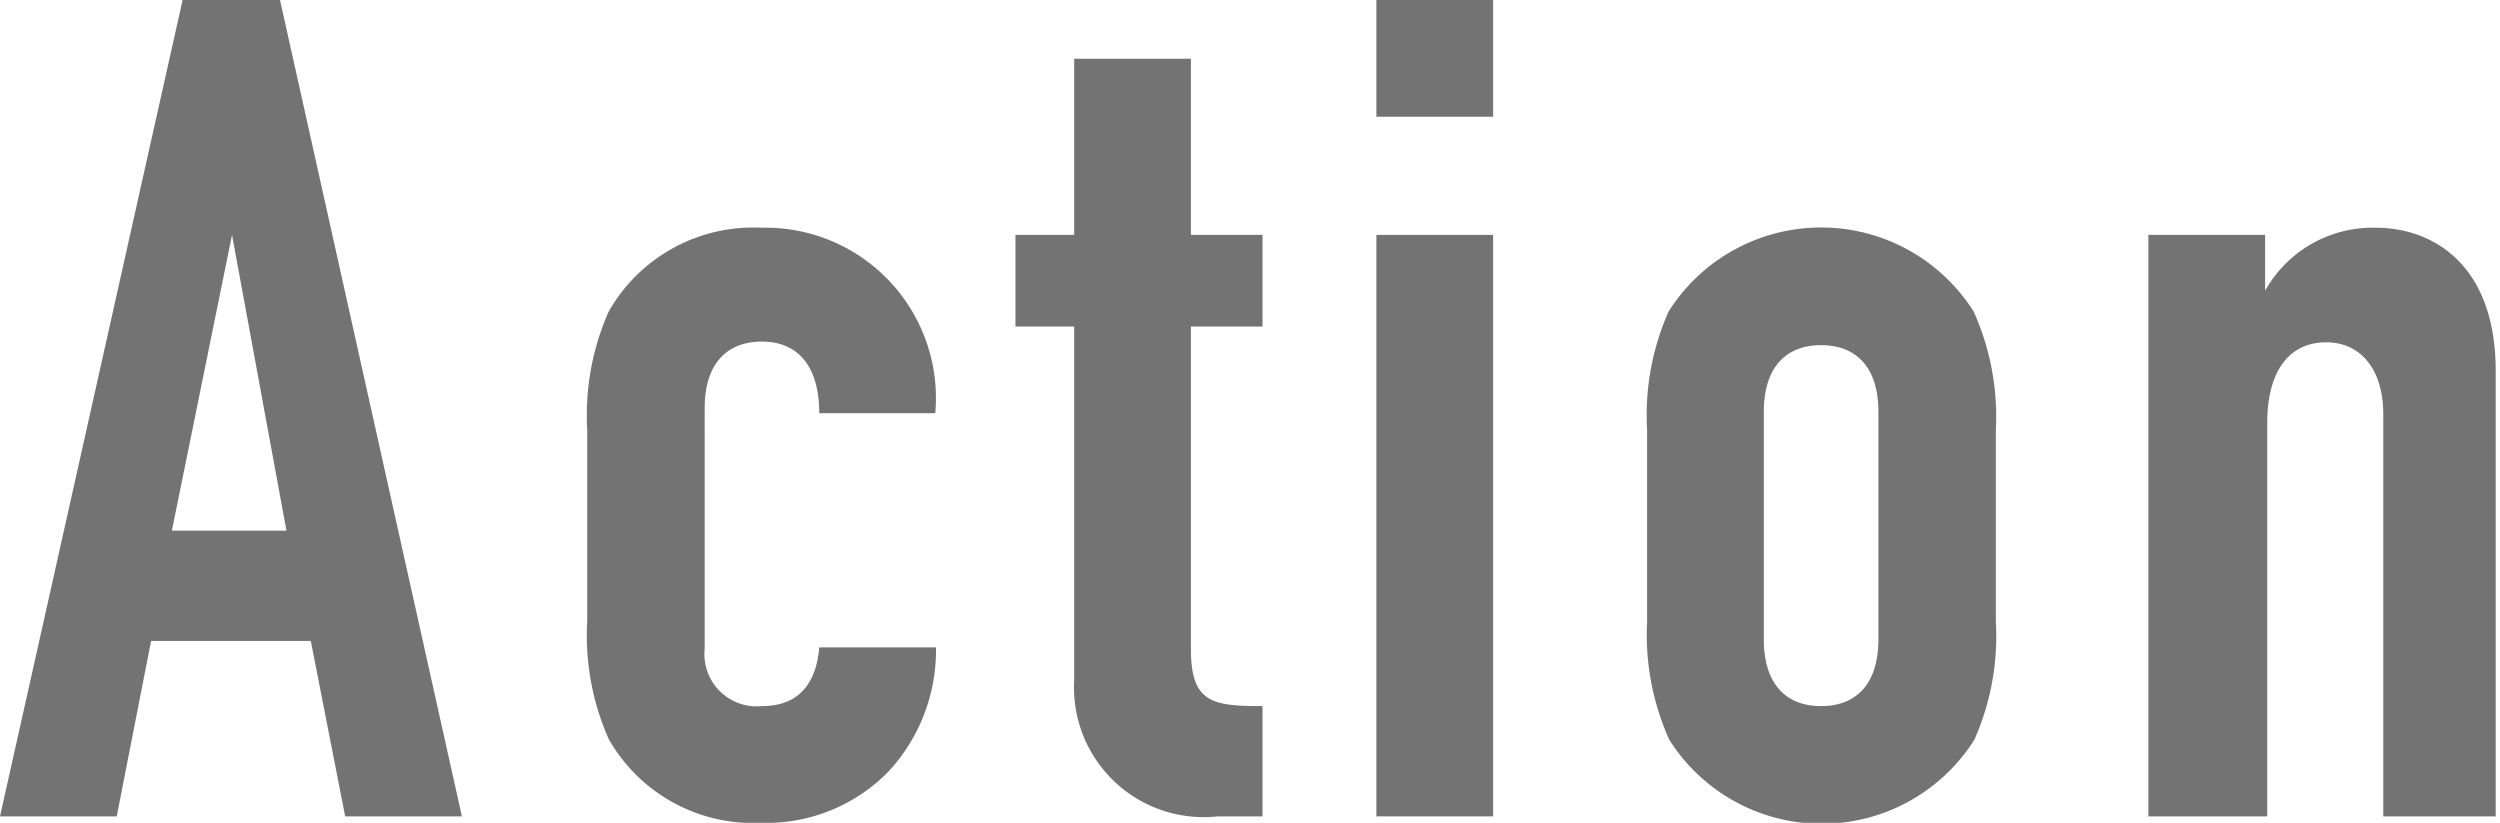
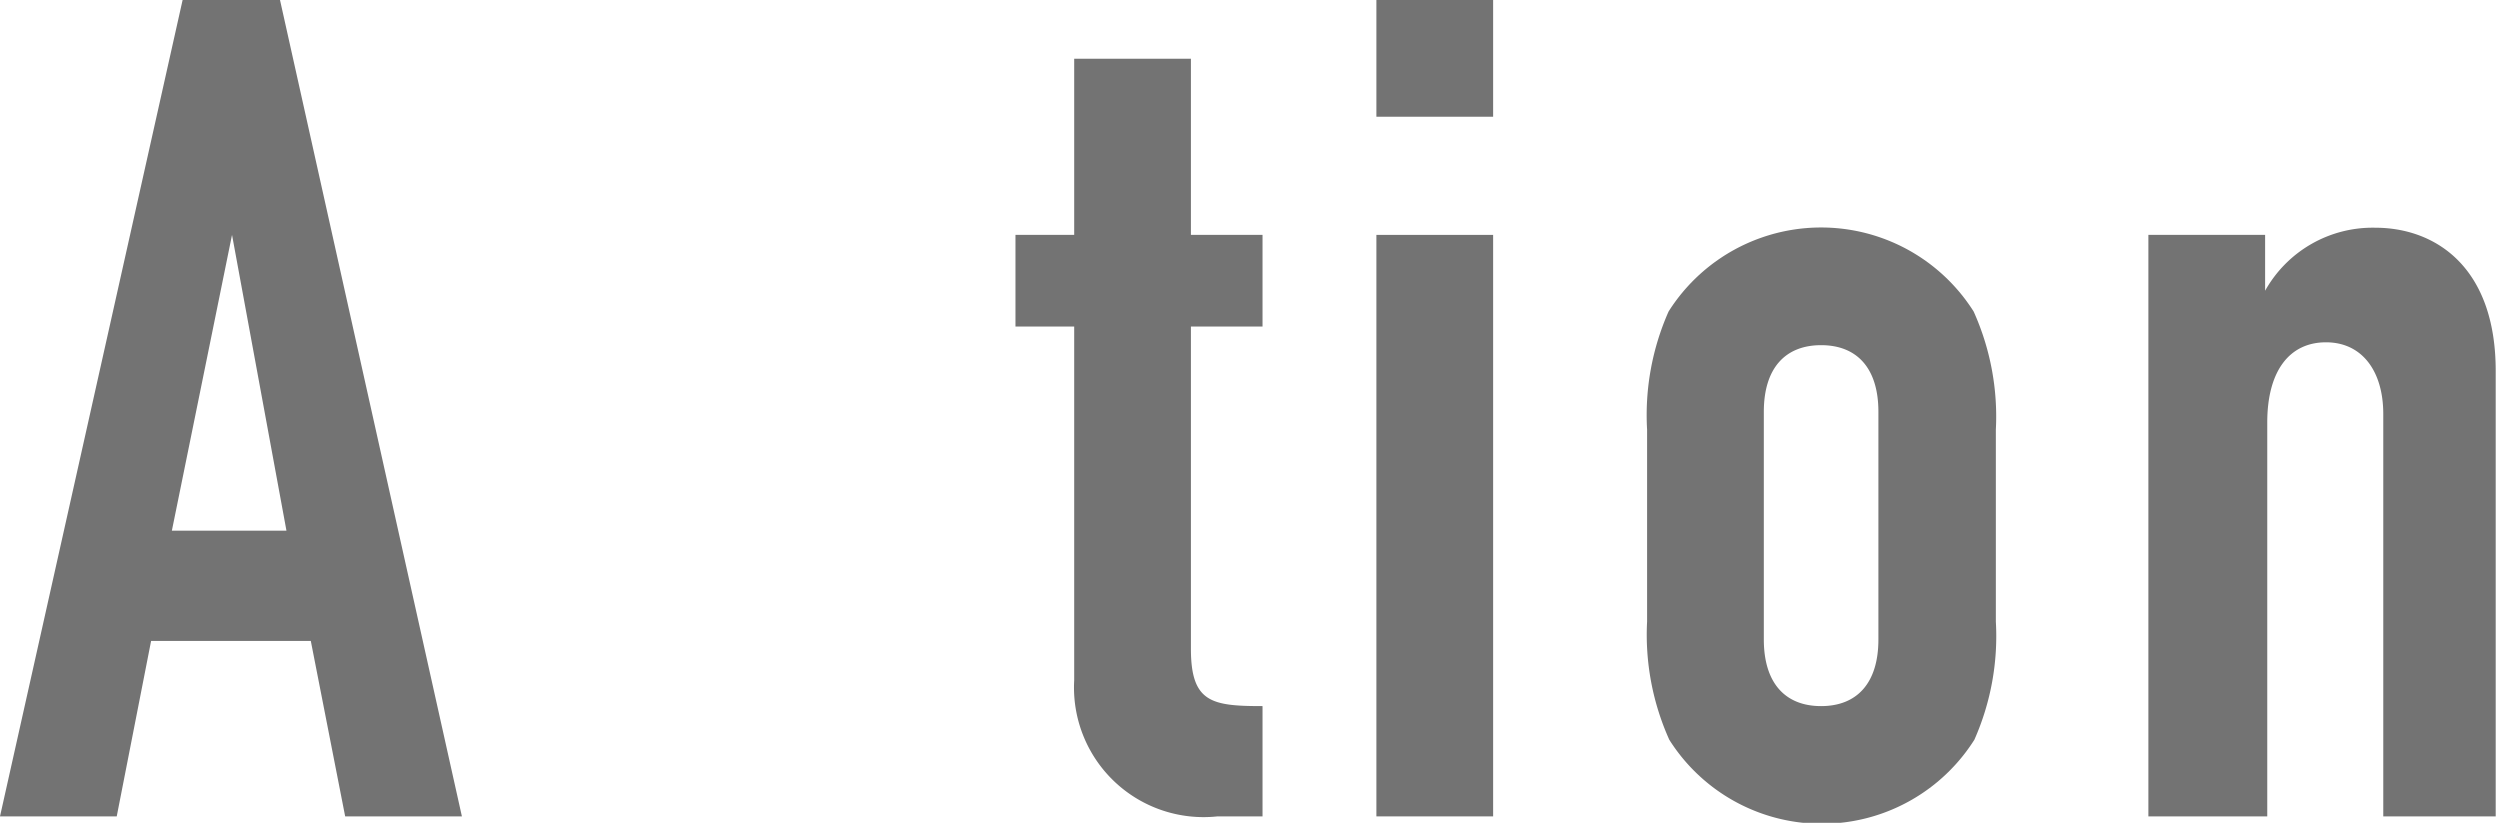
<svg xmlns="http://www.w3.org/2000/svg" width="34.91" height="11.49" viewBox="0 0 34.91 11.49">
  <defs>
    <style>.cls-1{fill:#737373;}</style>
  </defs>
  <title>label-action</title>
  <g id="レイヤー_2" data-name="レイヤー 2">
    <g id="Labo">
      <path class="cls-1" d="M2.55,0H3.91L6.45,11.4H4.82L4.34,8.95H2.11L1.63,11.4H0Zm.69,3.28h0L2.4,7.41H4Z" />
-       <path class="cls-1" d="M9.84,9.06a.73.73,0,0,0,.8.8c.62,0,.77-.46.8-.82h1.63a2.49,2.49,0,0,1-.66,1.73,2.38,2.38,0,0,1-1.78.72,2.32,2.32,0,0,1-2.13-1.17,3.57,3.57,0,0,1-.3-1.65V6a3.57,3.57,0,0,1,.3-1.65,2.32,2.32,0,0,1,2.13-1.17,2.38,2.38,0,0,1,2.43,2.59H11.44c0-.66-.3-1-.8-1s-.8.32-.8.93Z" />
      <path class="cls-1" d="M15,.82h1.63V3.28h1V4.56h-1v4.5c0,.75.29.8,1,.8V11.4H17a1.81,1.81,0,0,1-2-1.9V4.56h-.82V3.28H15Z" />
      <path class="cls-1" d="M19.22,0h1.63V1.63H19.22Zm0,3.28h1.63V11.4H19.22Z" />
      <path class="cls-1" d="M23,6a3.57,3.57,0,0,1,.3-1.65,2.52,2.52,0,0,1,4.26,0A3.57,3.57,0,0,1,27.87,6V8.68a3.57,3.57,0,0,1-.3,1.65,2.52,2.52,0,0,1-4.26,0A3.57,3.57,0,0,1,23,8.68Zm1.63,2.93c0,.61.3.93.8.93s.8-.32.8-.93V5.75c0-.61-.3-.93-.8-.93s-.8.32-.8.93Z" />
      <path class="cls-1" d="M30,3.28h1.63v.78h0a1.72,1.72,0,0,1,1.54-.88c.82,0,1.68.53,1.68,2V11.4H33.28V5.78c0-.59-.29-1-.8-1s-.82.4-.82,1.12V11.4H30Z" />
    </g>
  </g>
</svg>